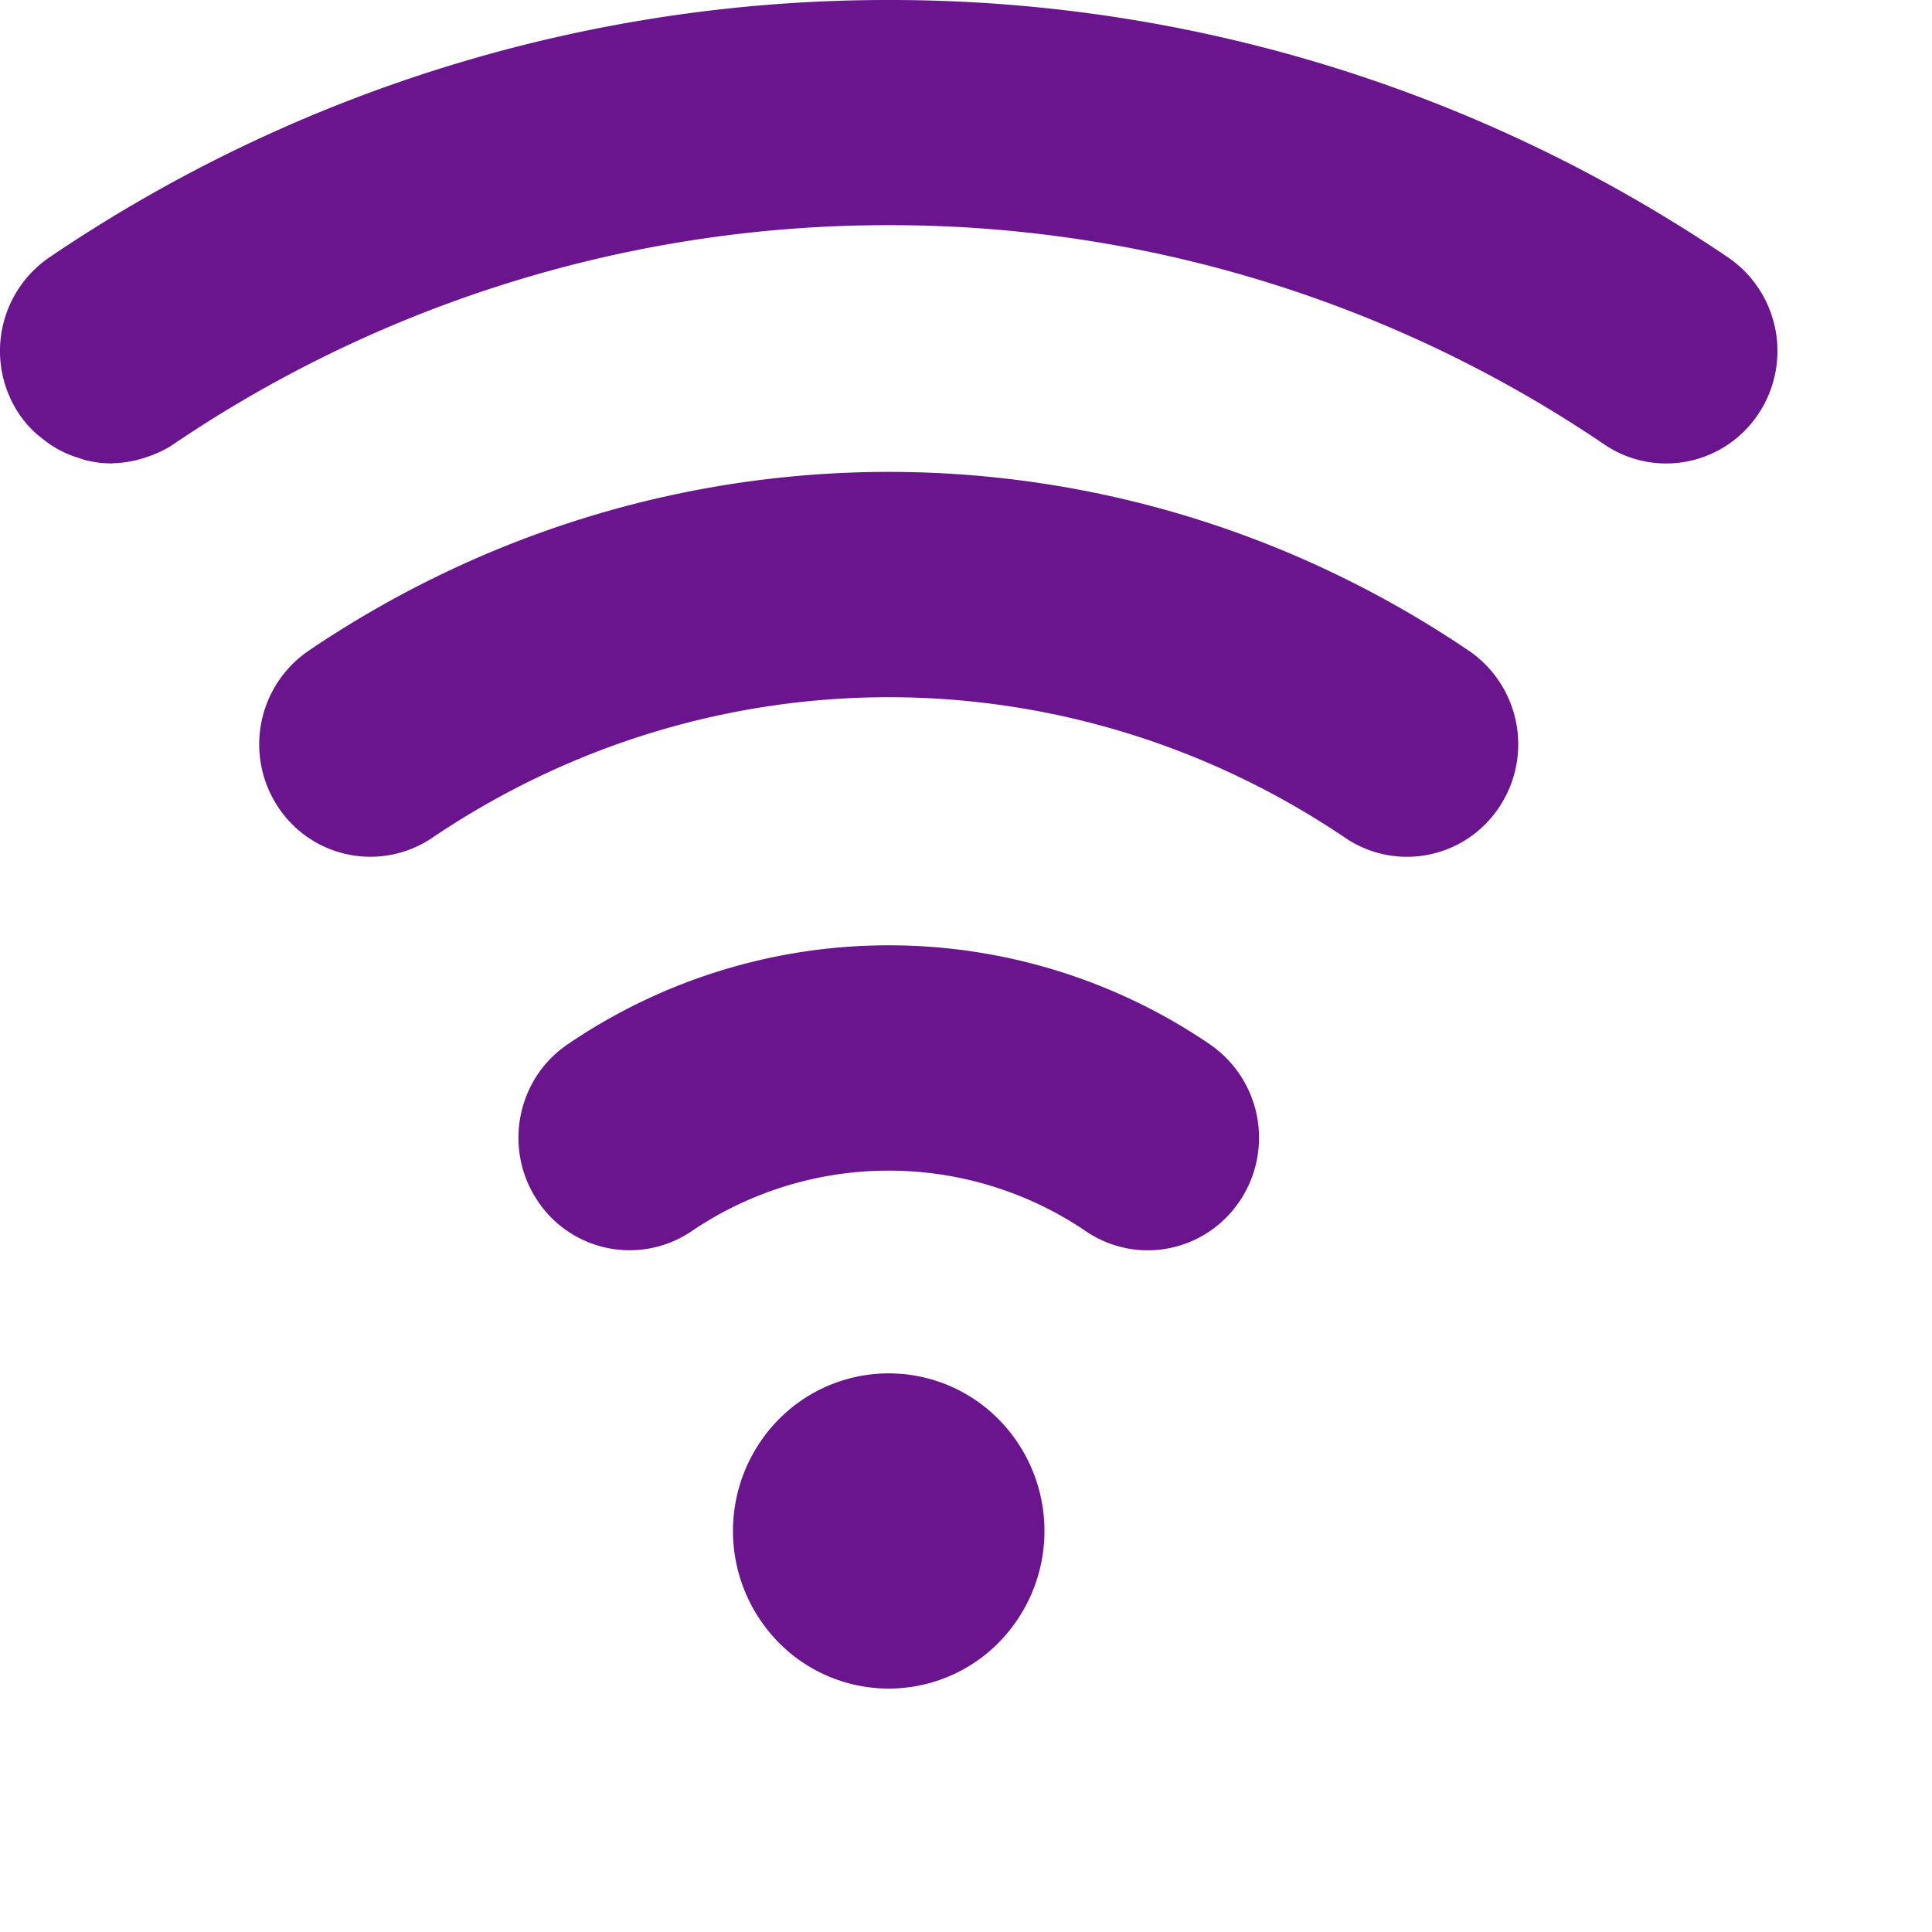
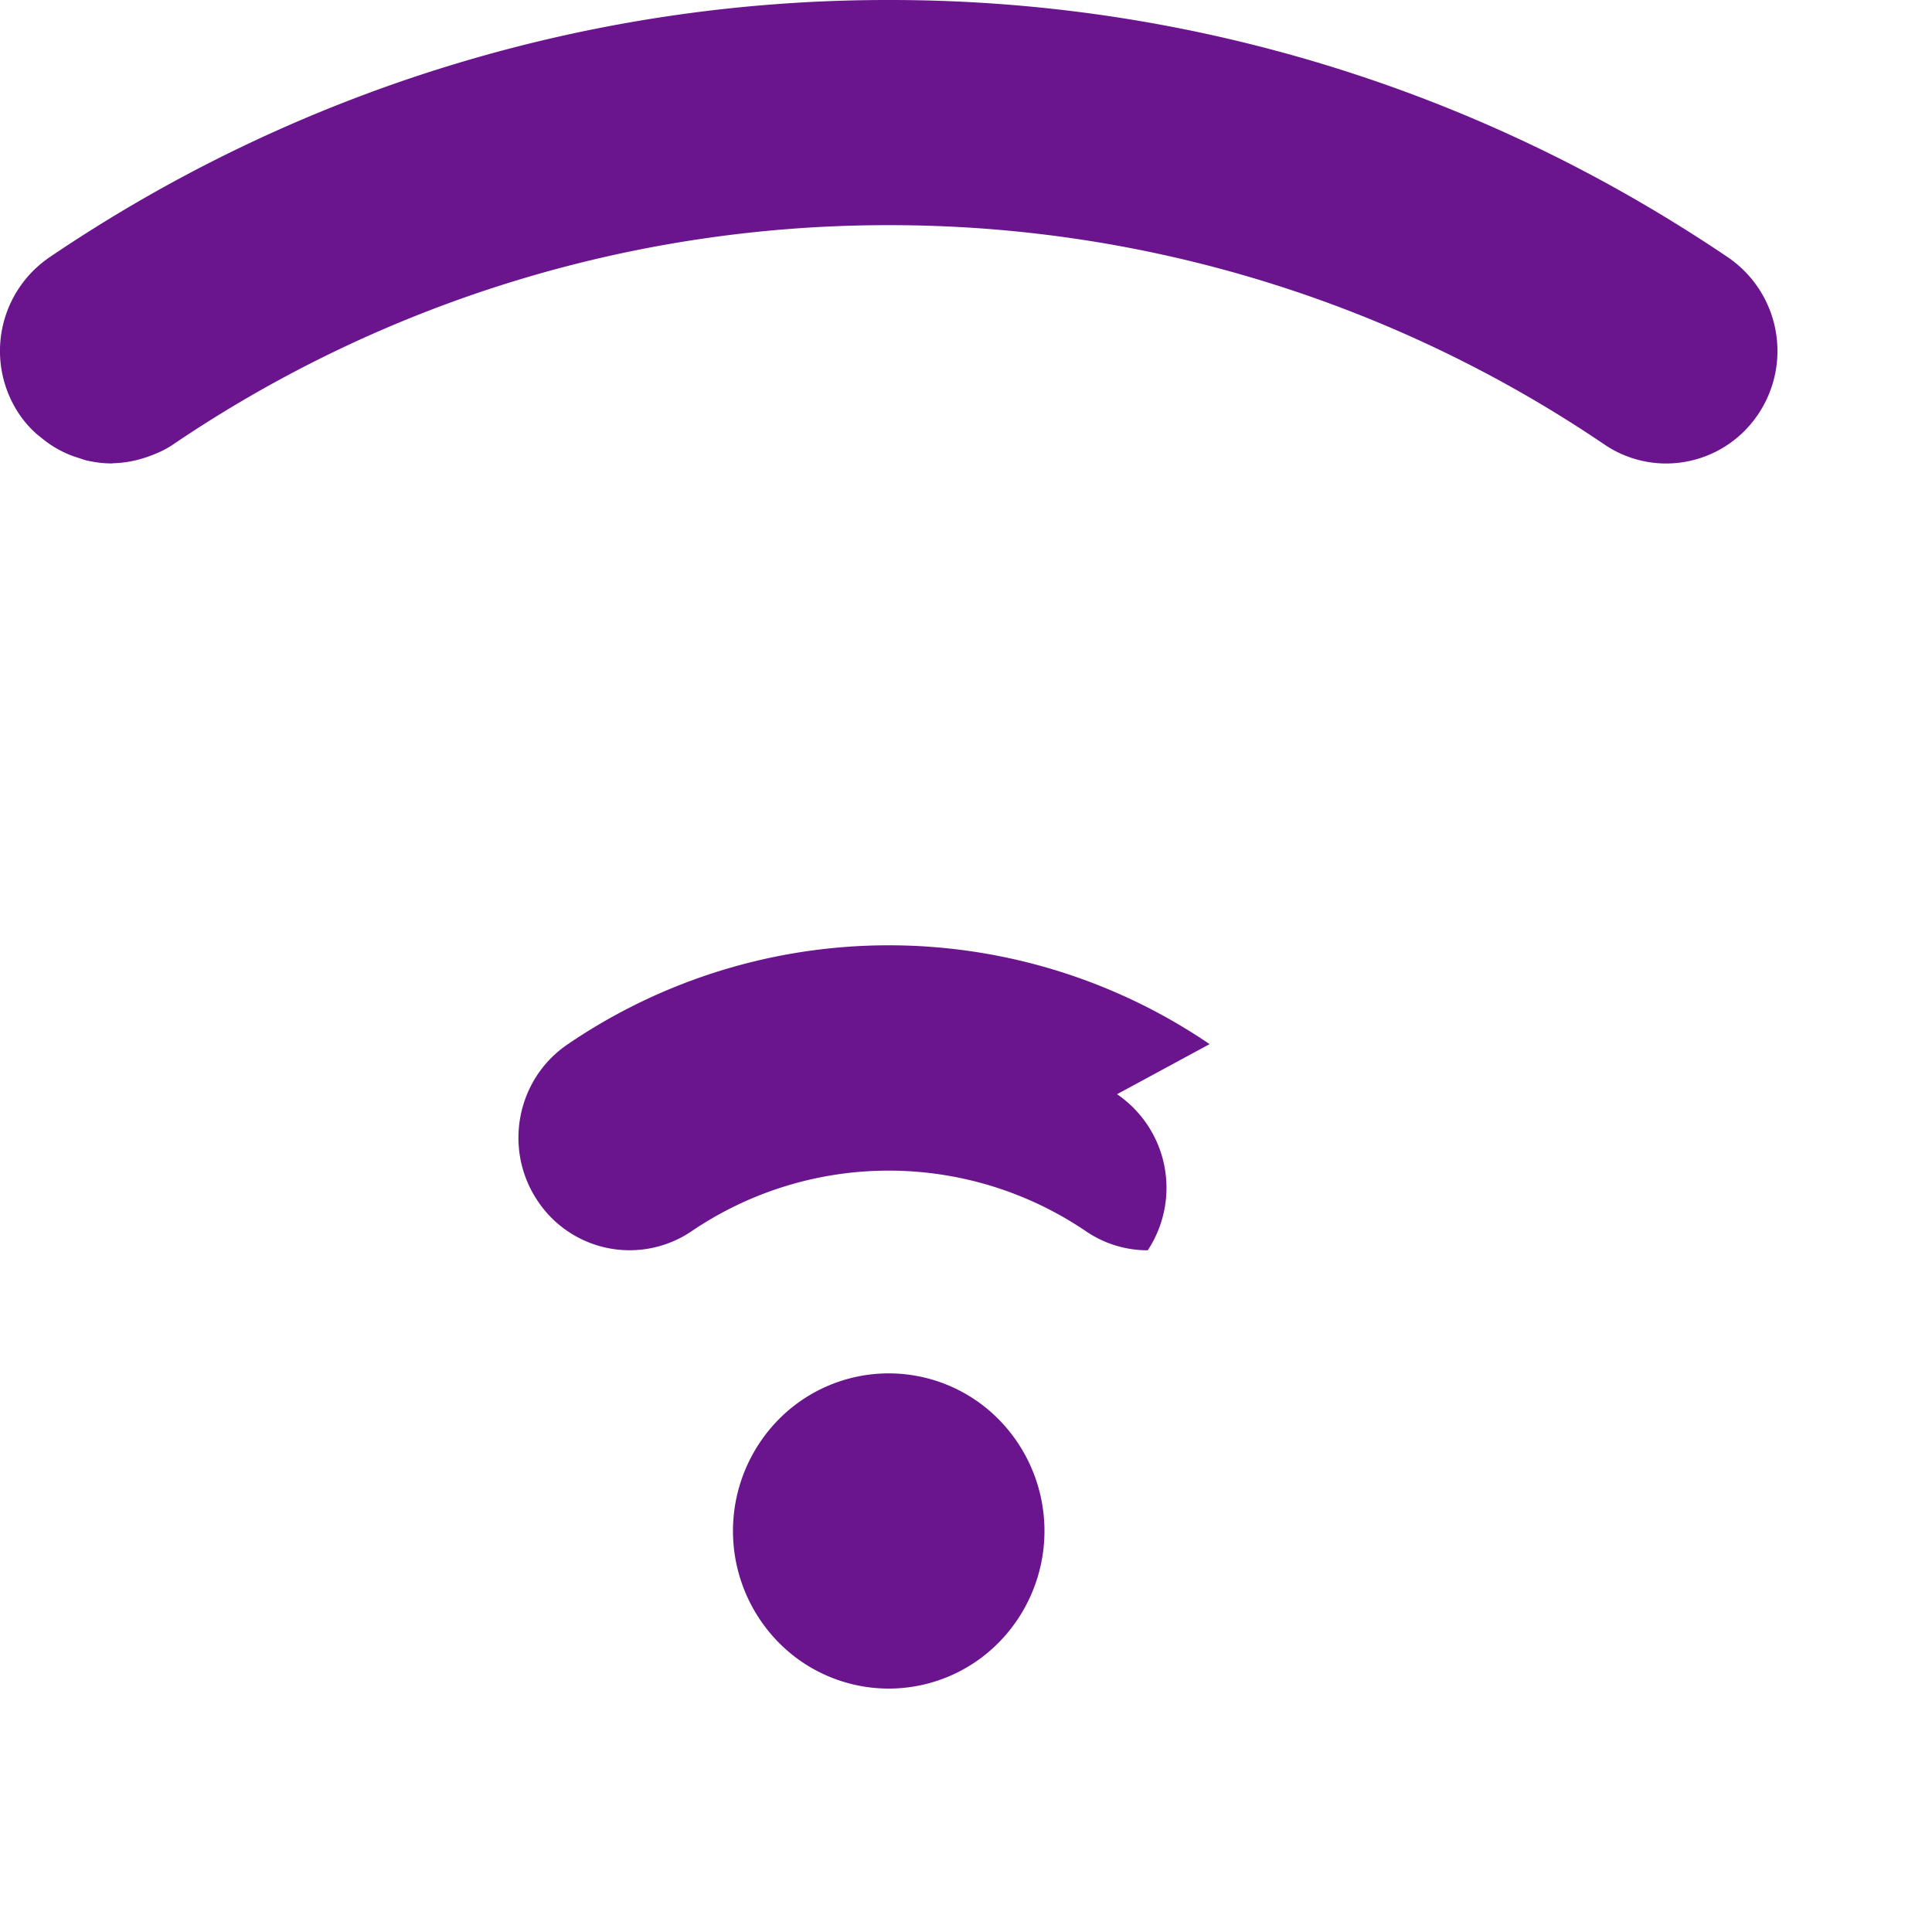
<svg xmlns="http://www.w3.org/2000/svg" width="25" height="25" viewBox="0 0 50 50">
  <path fill="#6A148E" d="M44.72 6.66a39.811 39.811 0 0 0-2.464-1.537A38.593 38.593 0 0 0 23.003 0h-.004a38.64 38.64 0 0 0-21.72 6.66 2.934 2.934 0 0 0-.794 4.04 2.8 2.8 0 0 0 .438.51c.05.047.104.086.157.128a2.715 2.715 0 0 0 .98.521c.062.02.126.045.191.06.204.045.41.074.618.074l.012.002c.015 0 .03-.006.046-.006a2.924 2.924 0 0 0 .863-.157c.238-.082.47-.18.688-.328a32.961 32.961 0 0 1 18.525-5.677 32.948 32.948 0 0 1 18.52 5.677 2.84 2.84 0 0 0 1.596.491c.927 0 1.841-.453 2.396-1.295a2.934 2.934 0 0 0-.795-4.04" />
-   <path fill="#6A148E" d="M38.012 16.84c-9.117-6.17-20.907-6.17-30.024 0a2.934 2.934 0 0 0-.795 4.039 2.858 2.858 0 0 0 3.992.804c7.18-4.852 16.451-4.852 23.63 0a2.84 2.84 0 0 0 1.596.491c.927 0 1.84-.452 2.395-1.295a2.934 2.934 0 0 0-.794-4.04" />
-   <path fill="#6A148E" d="M31.304 27.022a14.755 14.755 0 0 0-16.606 0c-1.325.894-1.678 2.704-.795 4.04a2.857 2.857 0 0 0 3.992.804 9.085 9.085 0 0 1 10.211 0 2.84 2.84 0 0 0 1.597.492c.927 0 1.84-.455 2.395-1.296a2.934 2.934 0 0 0-.794-4.04" />
+   <path fill="#6A148E" d="M31.304 27.022a14.755 14.755 0 0 0-16.606 0c-1.325.894-1.678 2.704-.795 4.04a2.857 2.857 0 0 0 3.992.804 9.085 9.085 0 0 1 10.211 0 2.84 2.84 0 0 0 1.597.492a2.934 2.934 0 0 0-.794-4.04" />
  <path fill="#6A148E" d="M20.15 36.737a4.114 4.114 0 0 0 0 5.769 3.998 3.998 0 0 0 5.7 0 4.114 4.114 0 0 0 0-5.769 3.998 3.998 0 0 0-5.7 0" />
</svg>